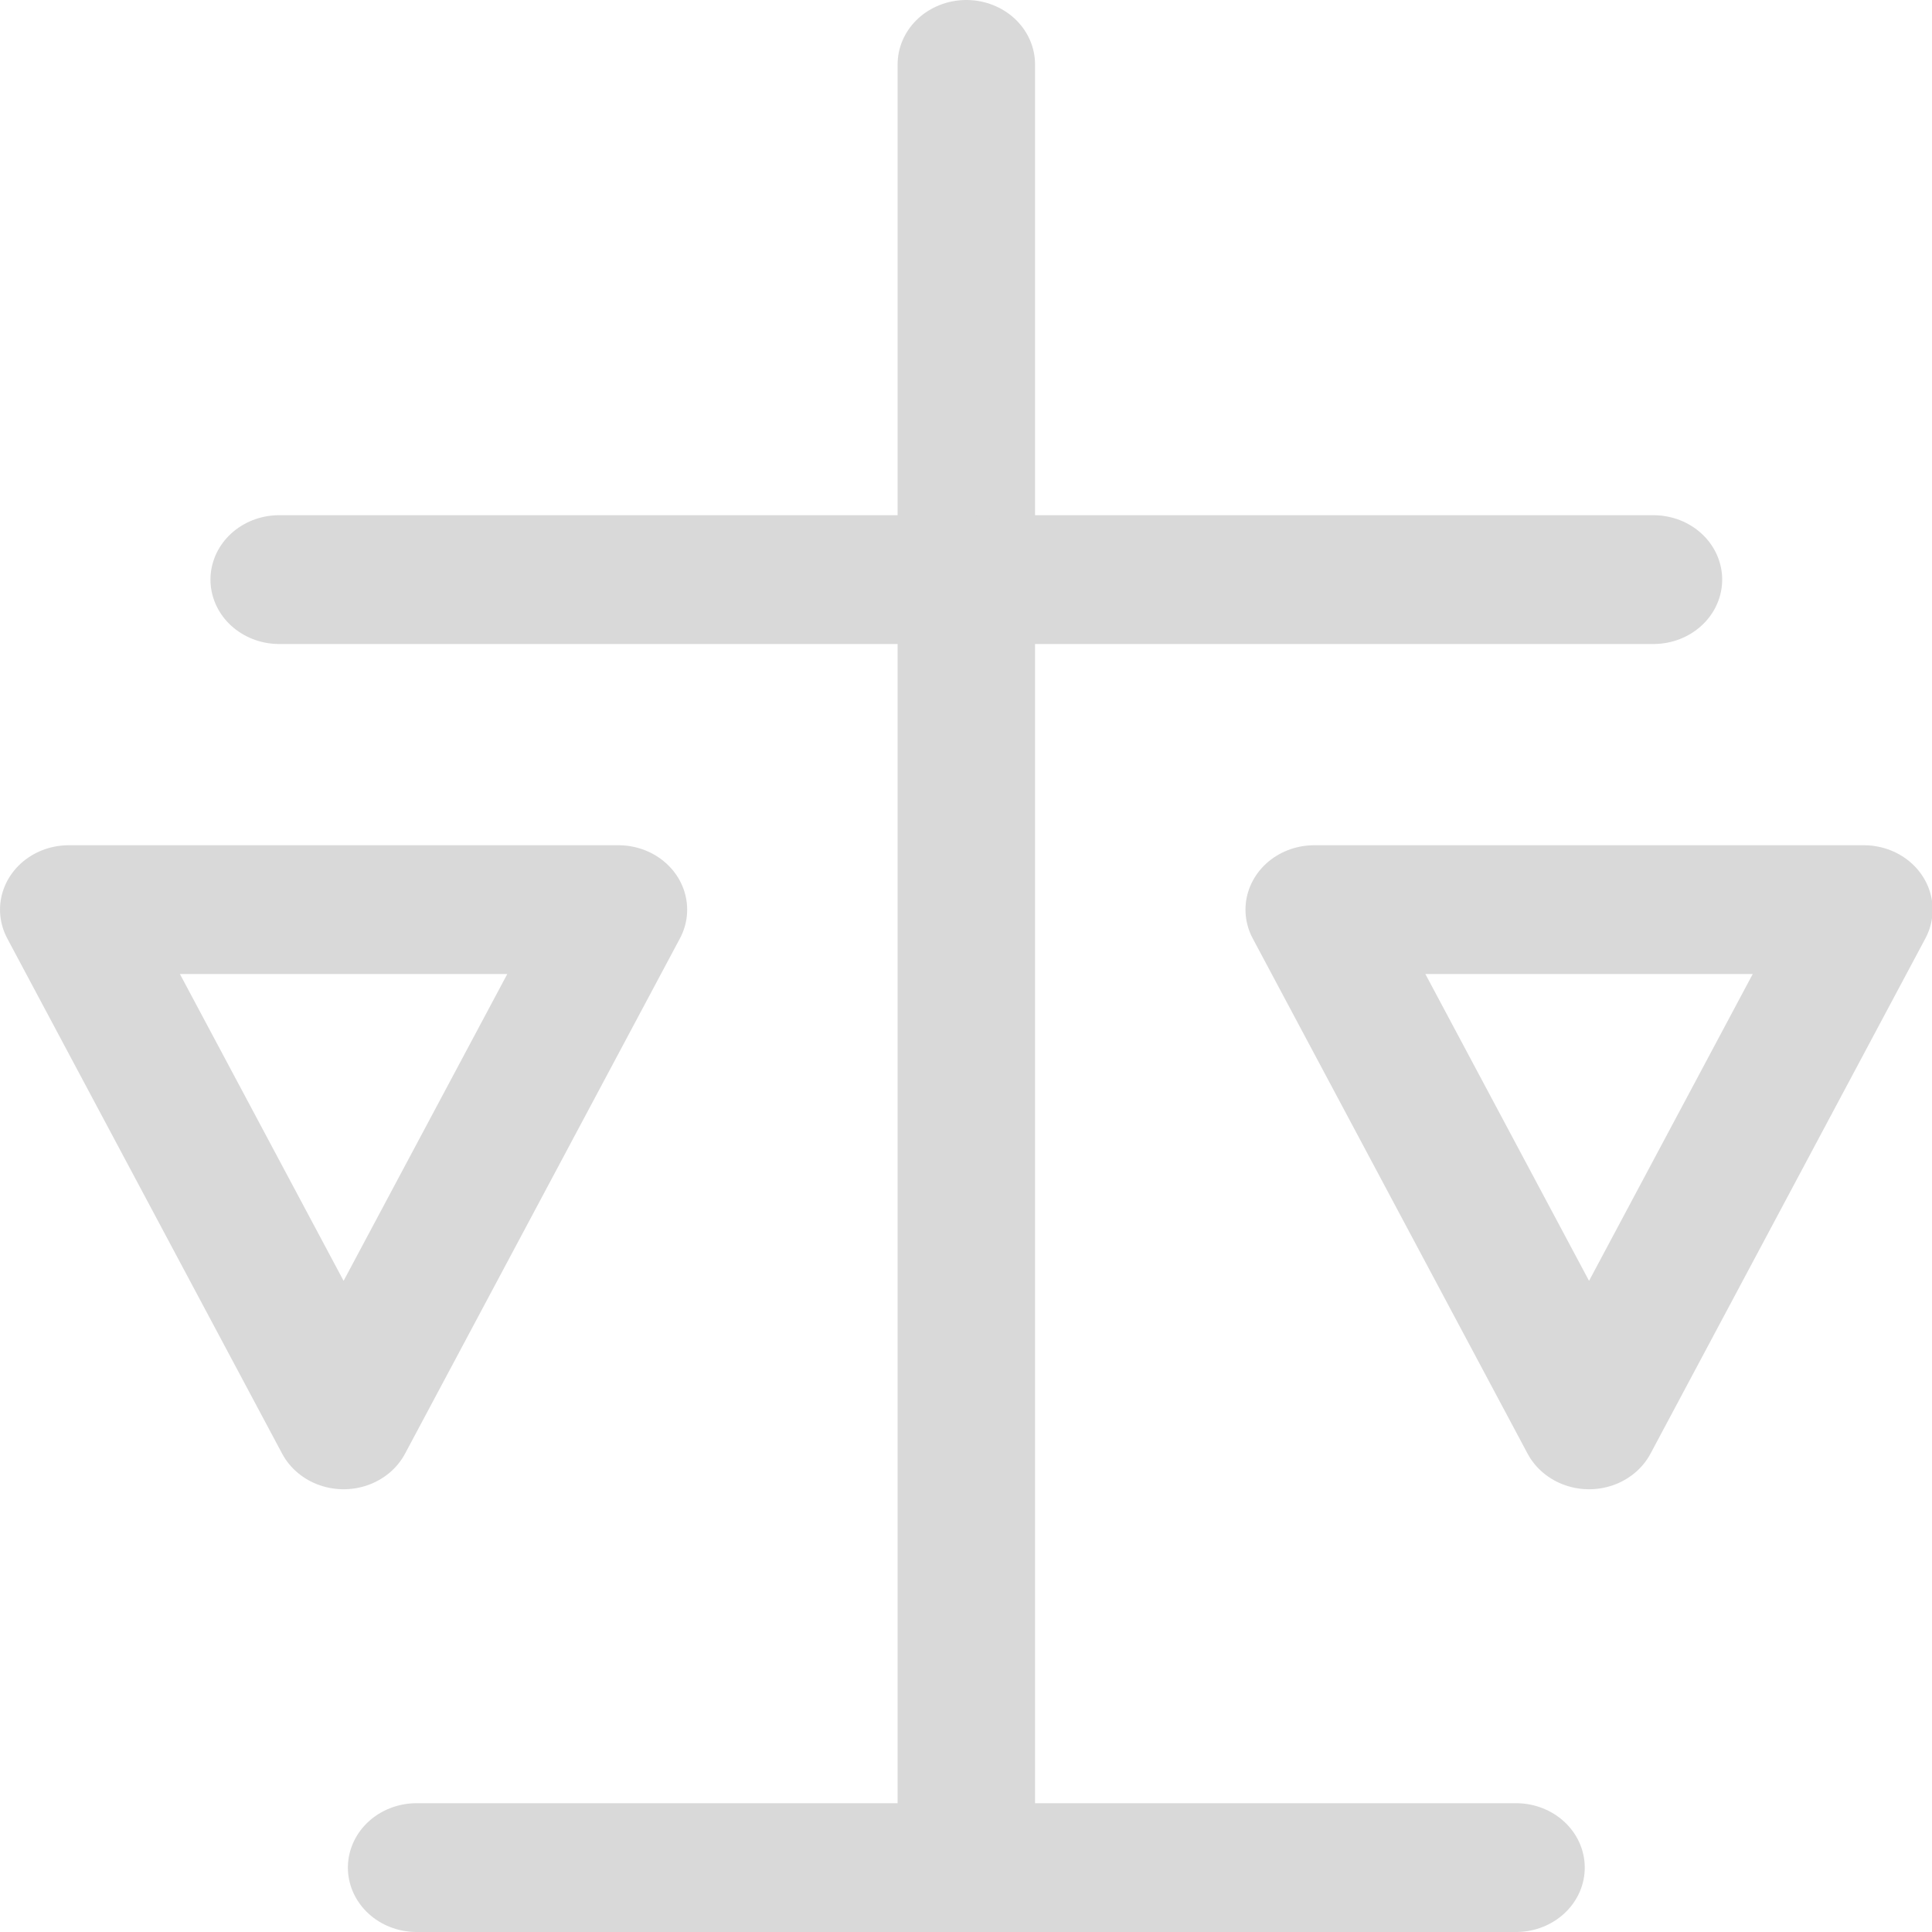
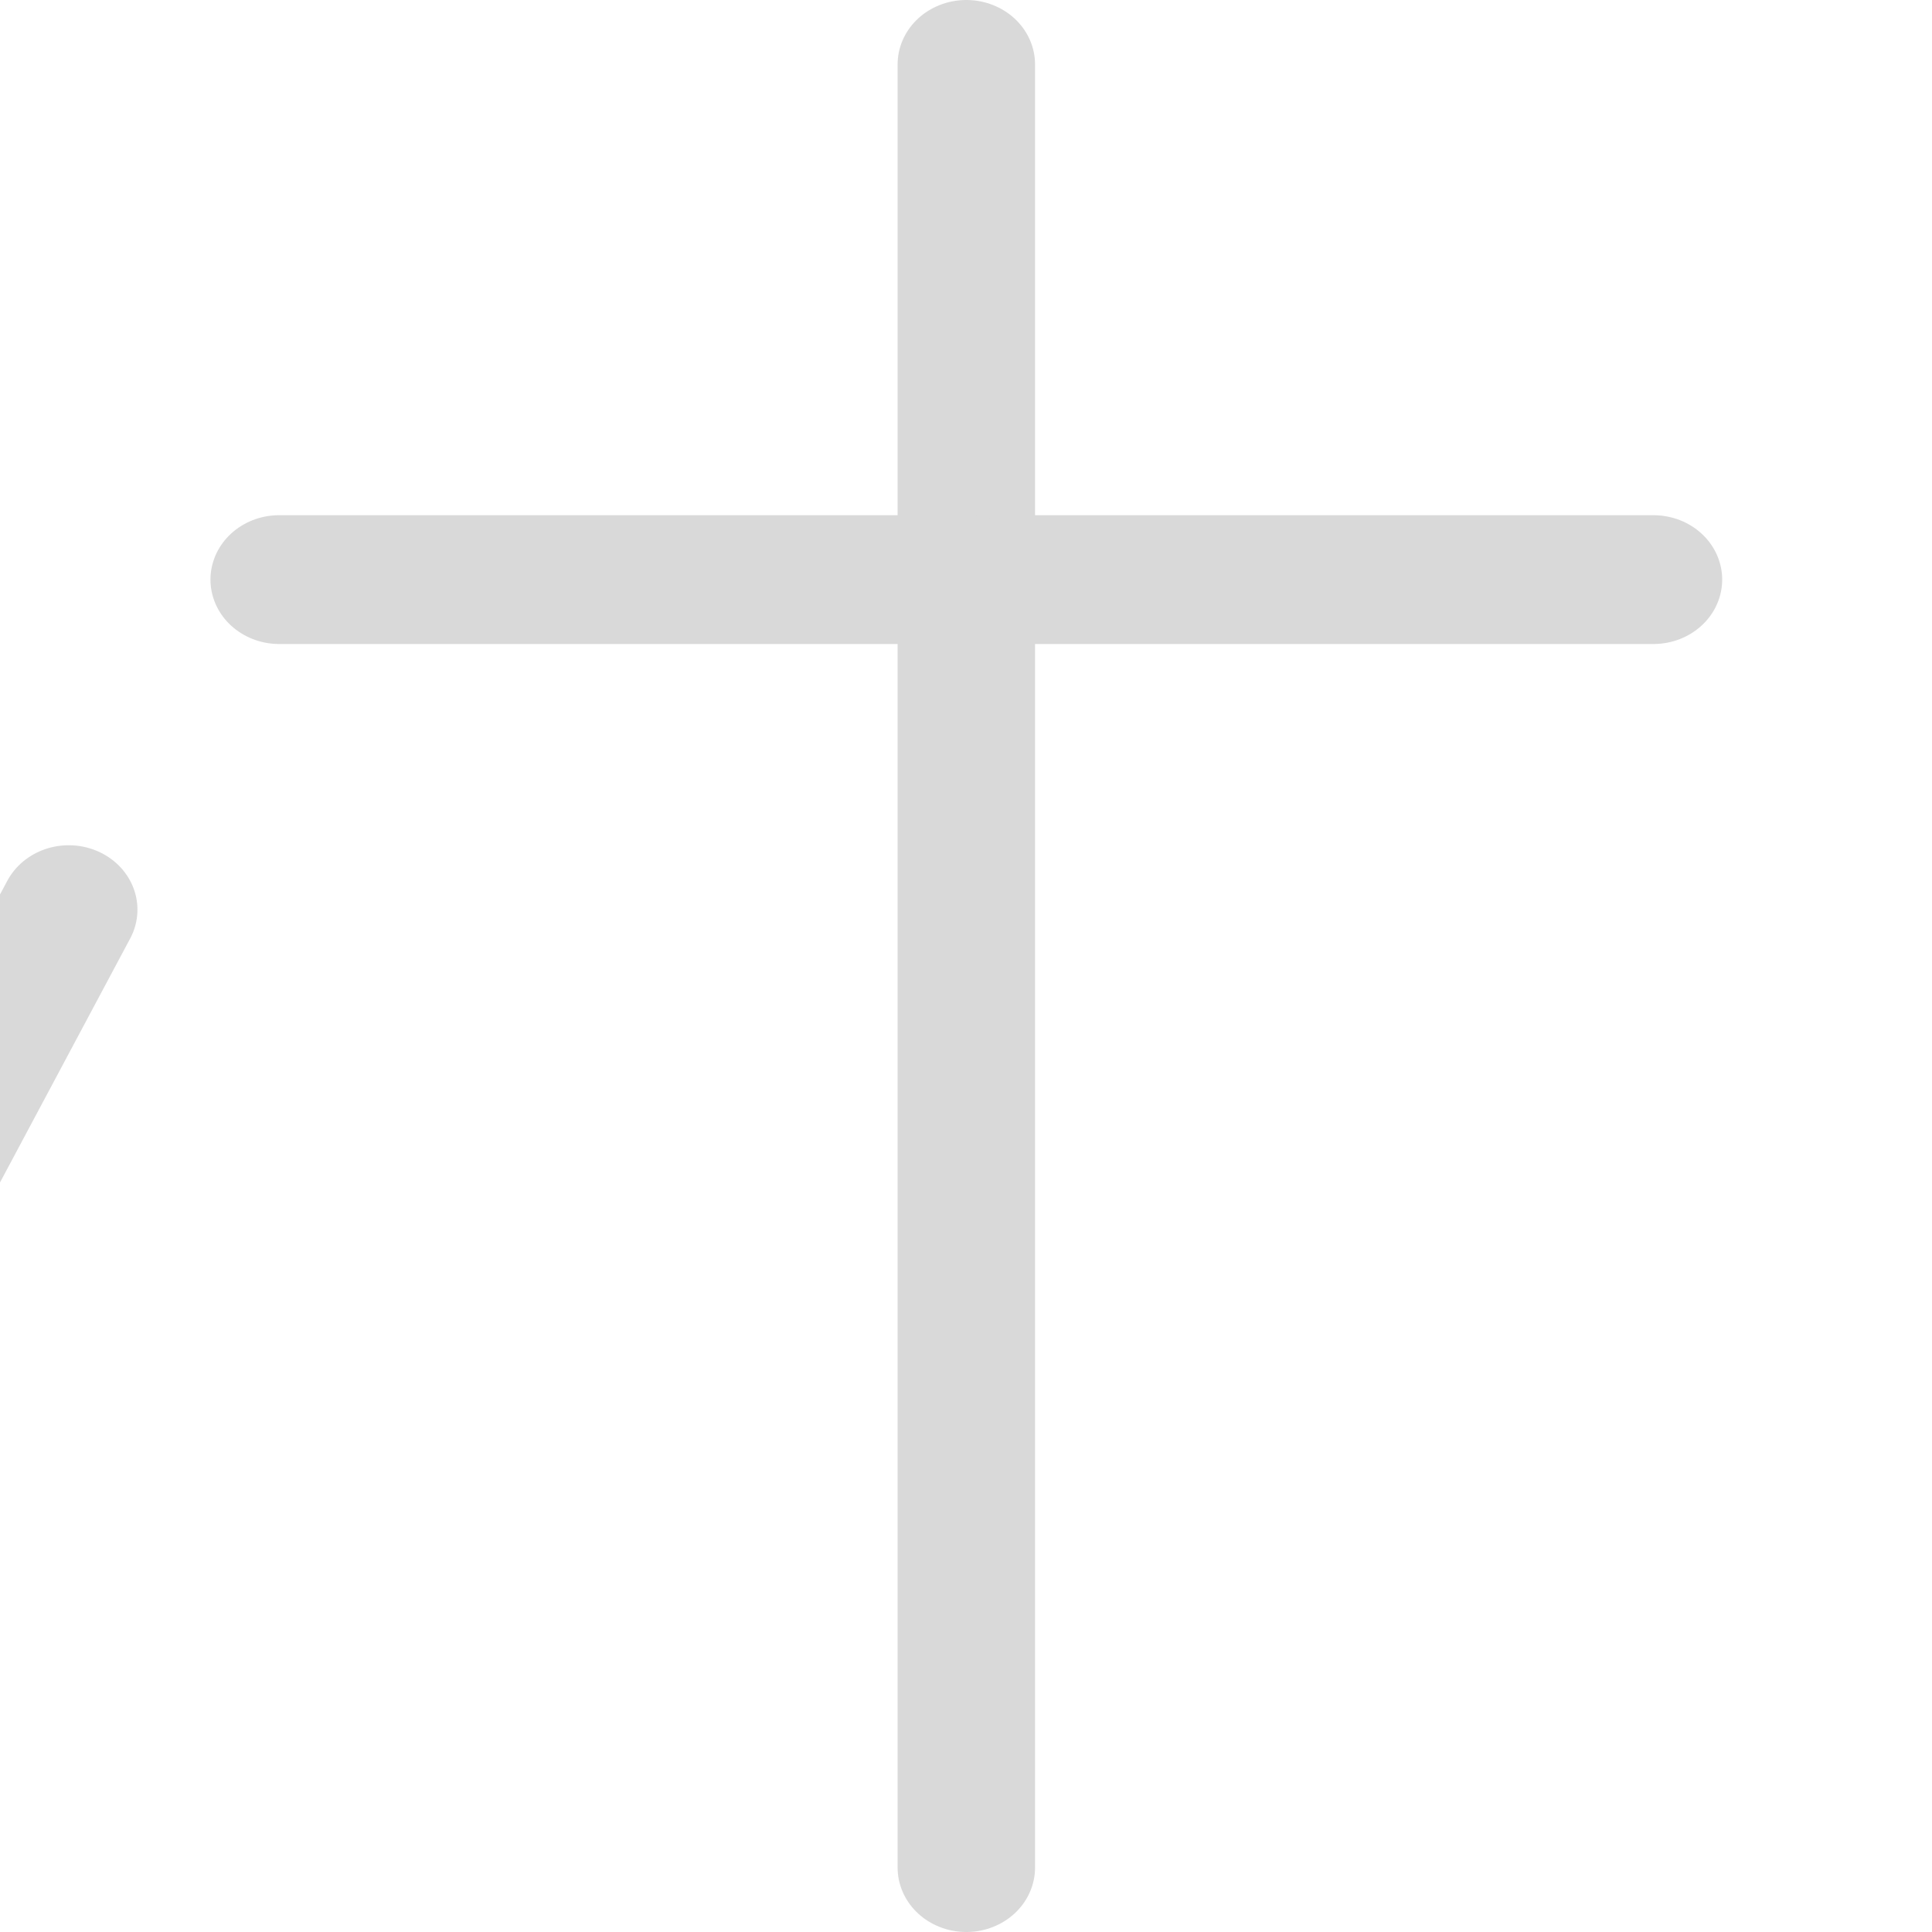
<svg xmlns="http://www.w3.org/2000/svg" xmlns:ns1="http://sodipodi.sourceforge.net/DTD/sodipodi-0.dtd" xmlns:ns2="http://www.inkscape.org/namespaces/inkscape" width="16" height="16" viewBox="0 0 24 24" fill="none" stroke="#D9D9D9" stroke-width="1" stroke-linecap="round" stroke-linejoin="round" aria-hidden="true" version="1.1" id="svg146" ns1:docname="icon-legal-ai.svg" ns2:version="1.2.2 (b0a84865, 2022-12-01)">
  <defs id="defs150" />
  <ns1:namedview id="namedview148" pagecolor="#ffffff" bordercolor="#000000" borderopacity="0.25" ns2:showpageshadow="2" ns2:pageopacity="0.0" ns2:pagecheckerboard="0" ns2:deskcolor="#d1d1d1" showgrid="false" ns2:zoom="14.75" ns2:cx="2.0677966" ns2:cy="10.20339" ns2:window-width="1440" ns2:window-height="847" ns2:window-x="0" ns2:window-y="25" ns2:window-maximized="1" ns2:current-layer="svg146" />
  <g id="g467" transform="translate(-0.723,-0.026)">
    <g id="g458" transform="matrix(1.067,0,0,1,-0.077,0.026)">
      <path d="M 12,0.8 V 7.2" id="path132" style="stroke-width:1.6" />
      <path d="M 4,7.2 H 20" id="path134" style="stroke-width:1.6" />
      <path d="M 12,7.2 V 23.2" id="path136" style="stroke-width:1.6" />
-       <path d="M 5.6,23.2 H 18.4" id="path138" style="stroke-width:1.6" />
-       <path d="M 1.55,11.3 H 7.95 l -3.2,6.4 z" id="path140" style="stroke-width:1.6" />
-       <path d="m 16.05,11.3 h 6.4 l -3.2,6.4 z" id="path142" style="stroke-width:1.6" />
+       <path d="M 1.55,11.3 l -3.2,6.4 z" id="path140" style="stroke-width:1.6" />
    </g>
  </g>
</svg>